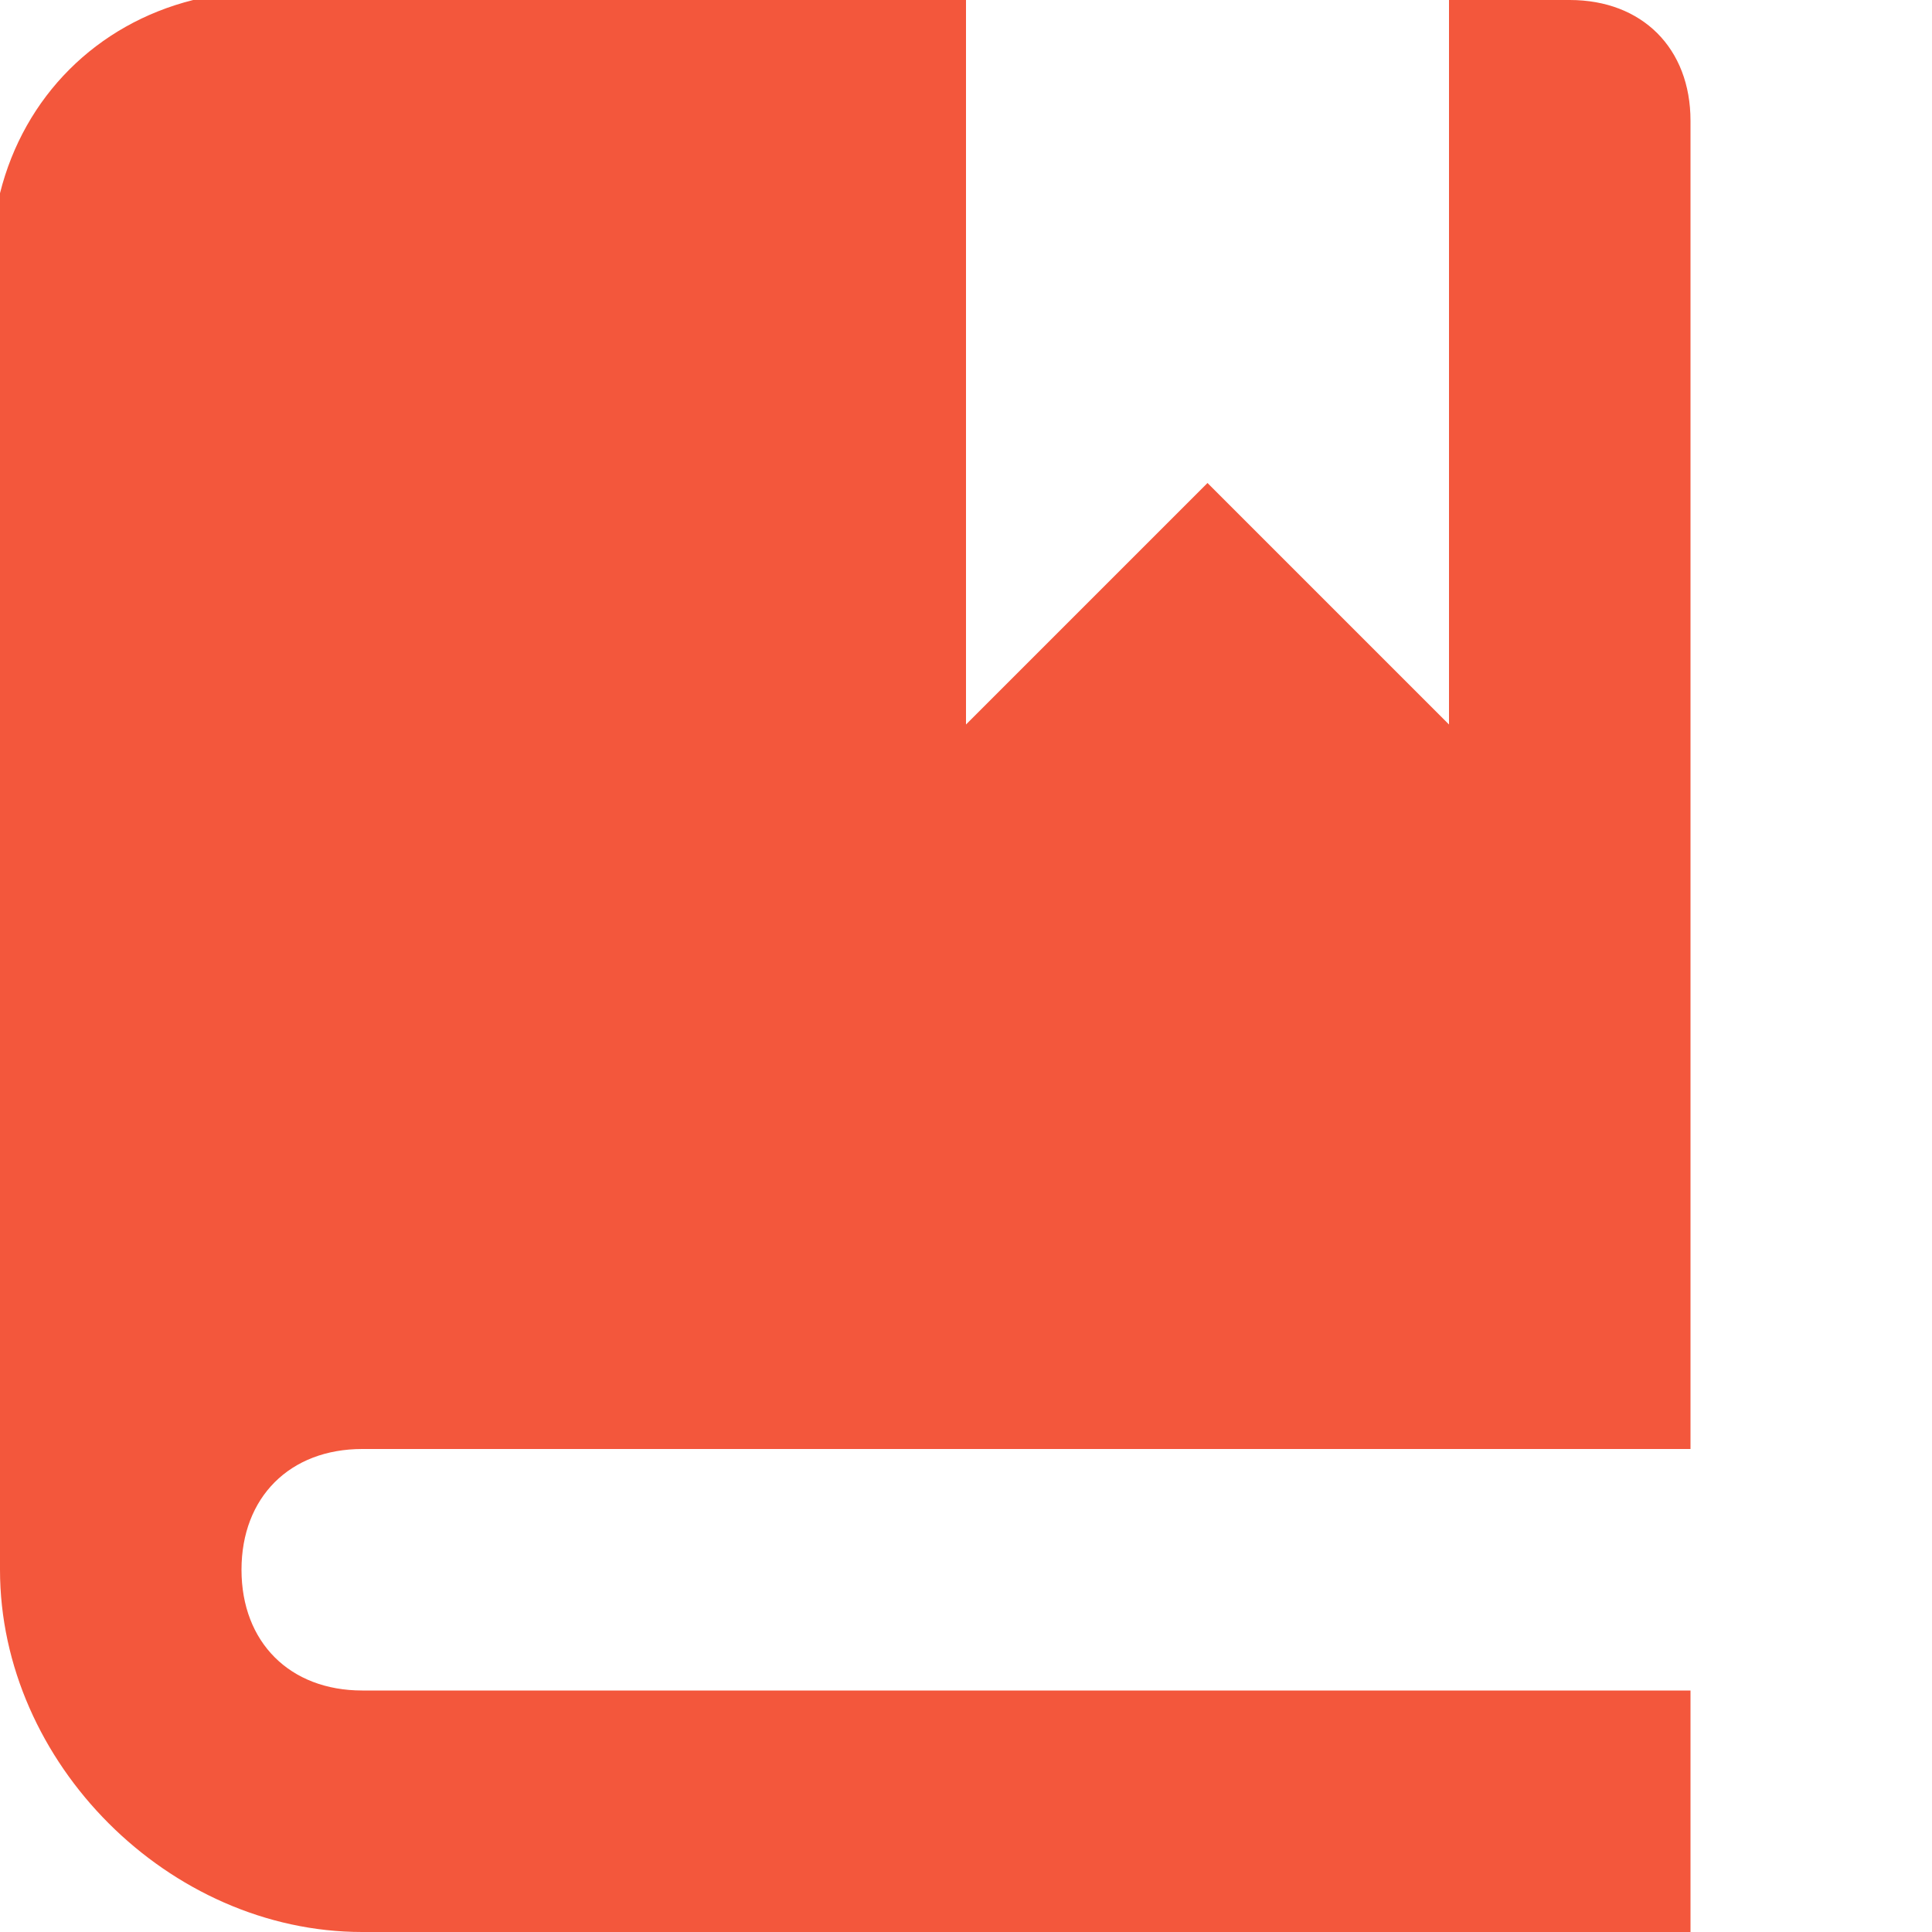
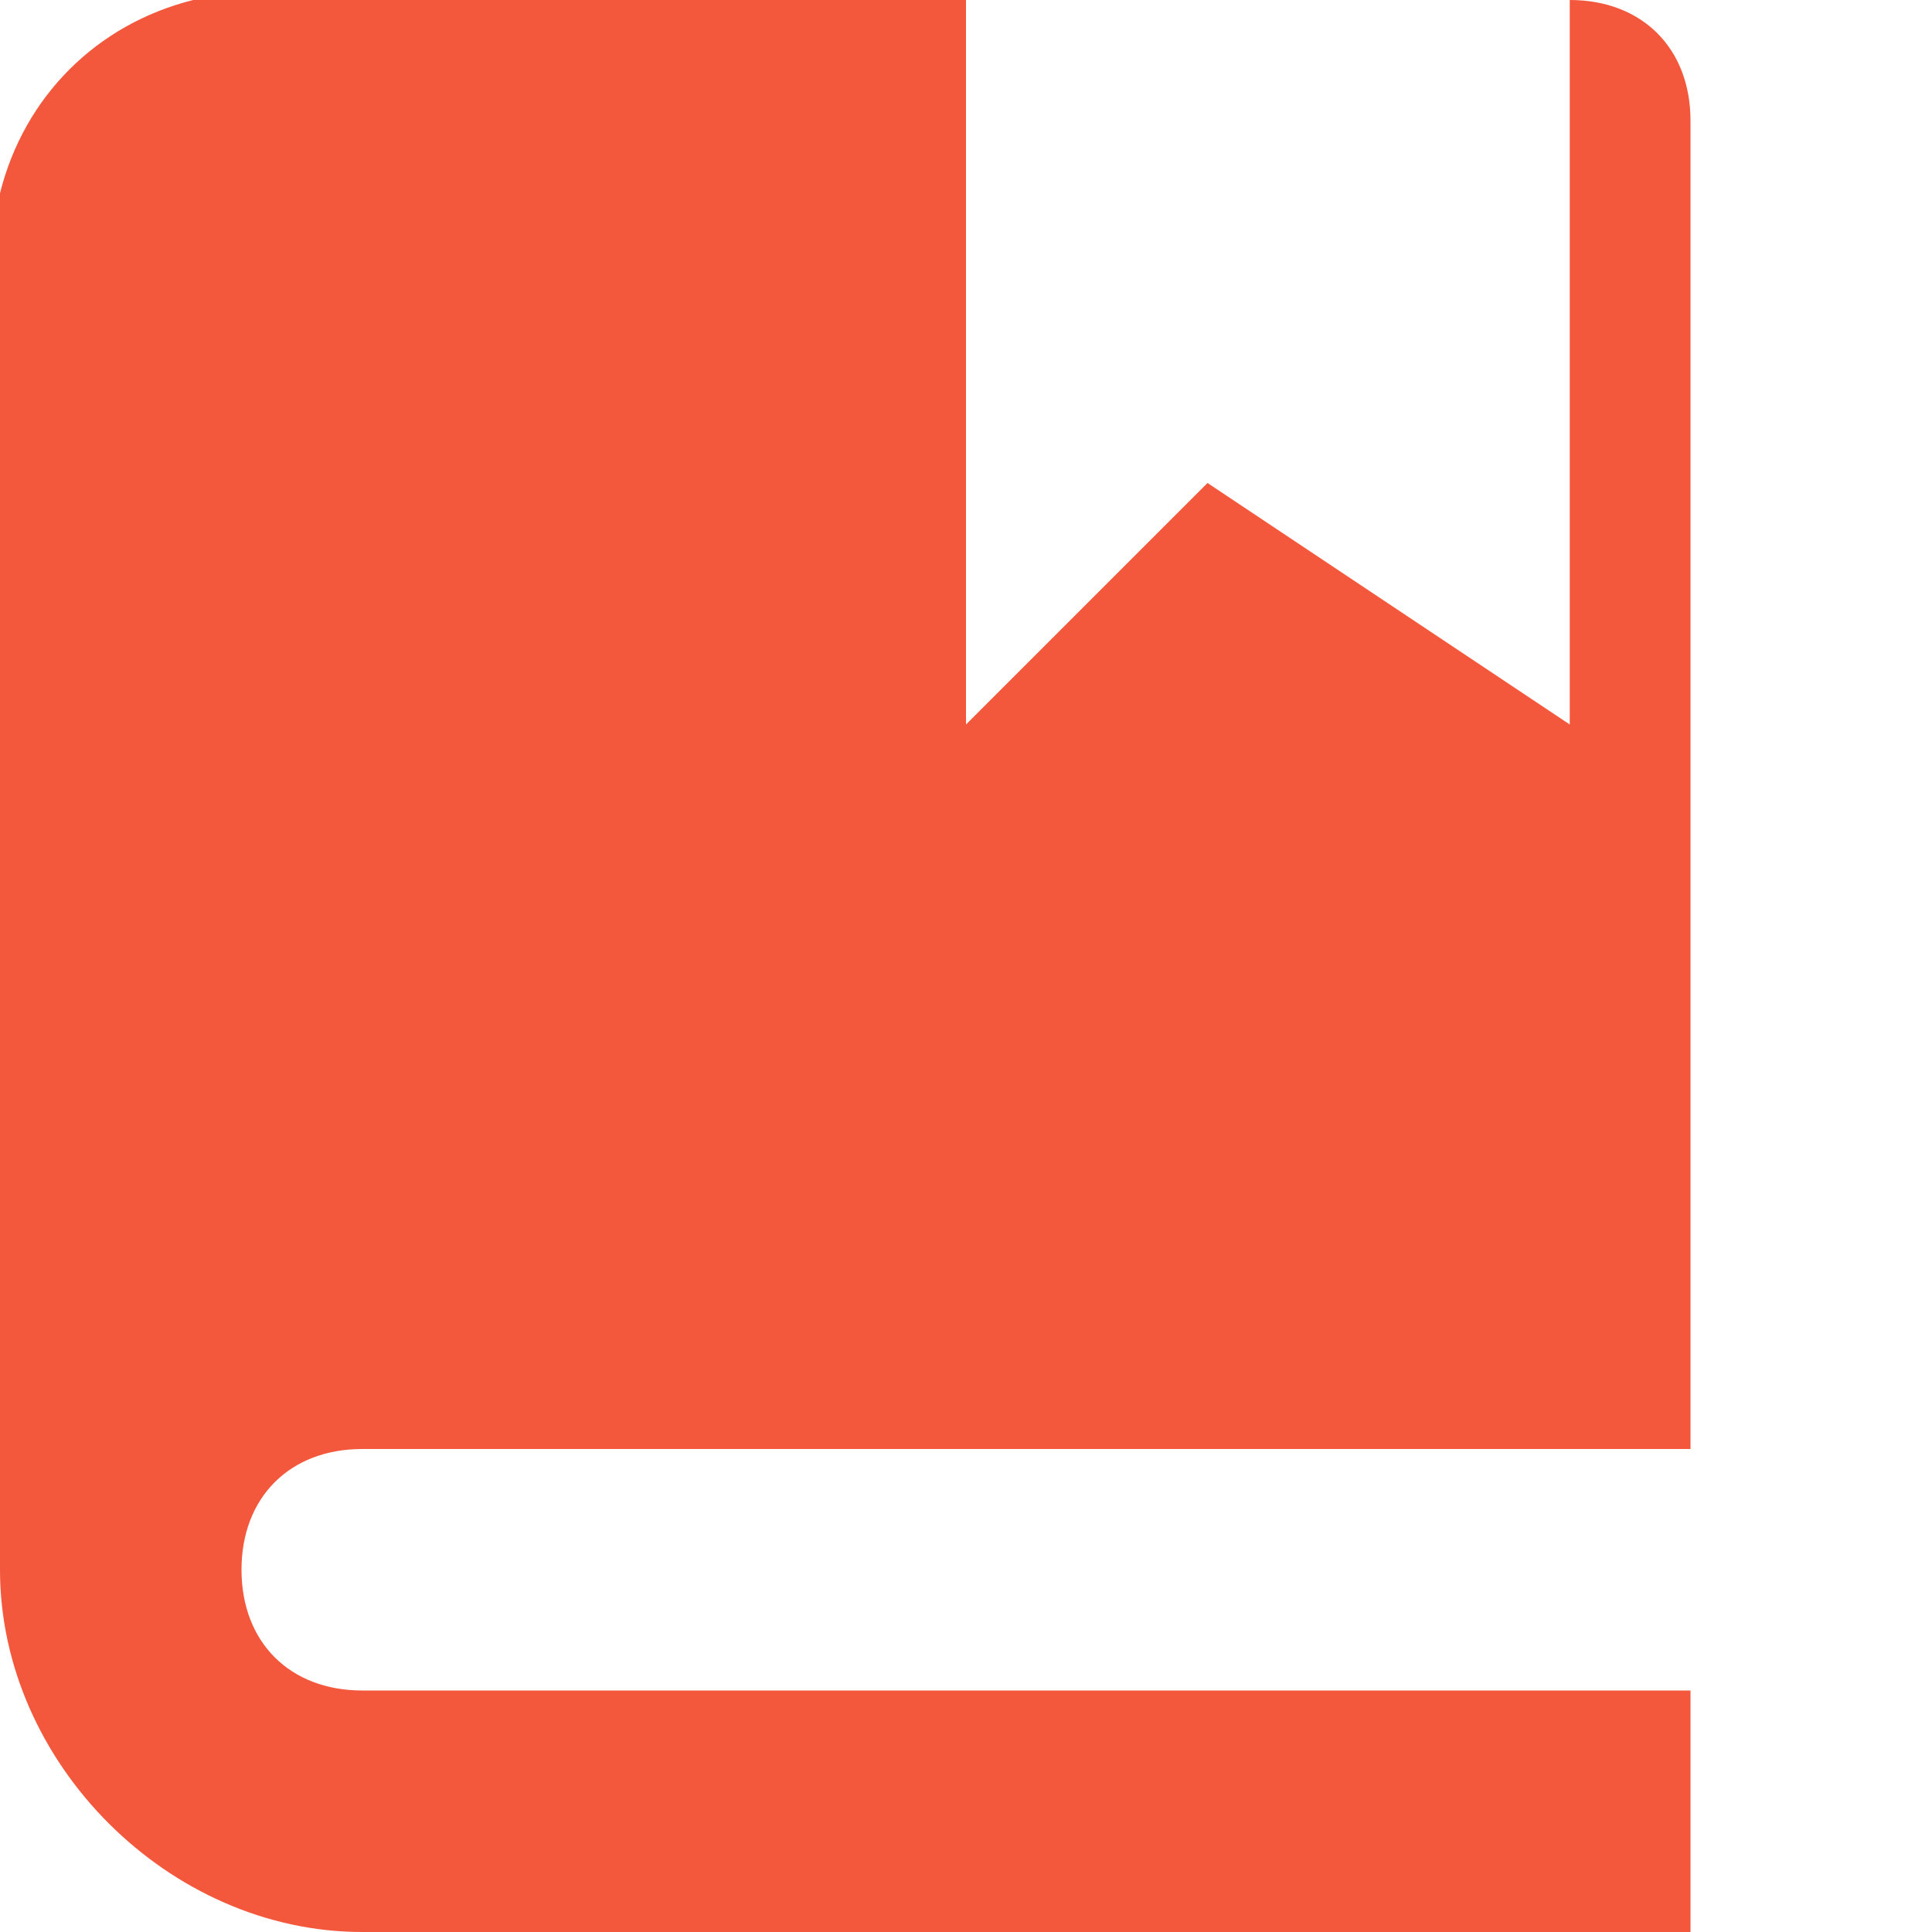
<svg xmlns="http://www.w3.org/2000/svg" baseProfile="basic" id="Layer_1" x="0px" y="0px" viewBox="0 0 8 8" xml:space="preserve">
  <style type="text/css"> .st0{fill:#F3573C;} </style>
-   <path class="st0" d="M1,0C0.9,0,0.9,0,0.8,0C0.4,0.1,0.1,0.4,0,0.8C0,0.9,0,0.9,0,1v5.5C0,7.3,0.7,8,1.5,8H7V7H1.5 C1.2,7,1,6.8,1,6.5S1.2,6,1.5,6H7V0.5C7,0.2,6.8,0,6.5,0H6v3L5,2L4,3V0H1z" />
+   <path class="st0" d="M1,0C0.9,0,0.9,0,0.8,0C0.4,0.1,0.1,0.4,0,0.8C0,0.9,0,0.9,0,1v5.5C0,7.3,0.7,8,1.5,8H7V7H1.5 C1.2,7,1,6.8,1,6.5S1.2,6,1.5,6H7V0.5C7,0.2,6.8,0,6.5,0v3L5,2L4,3V0H1z" />
</svg>